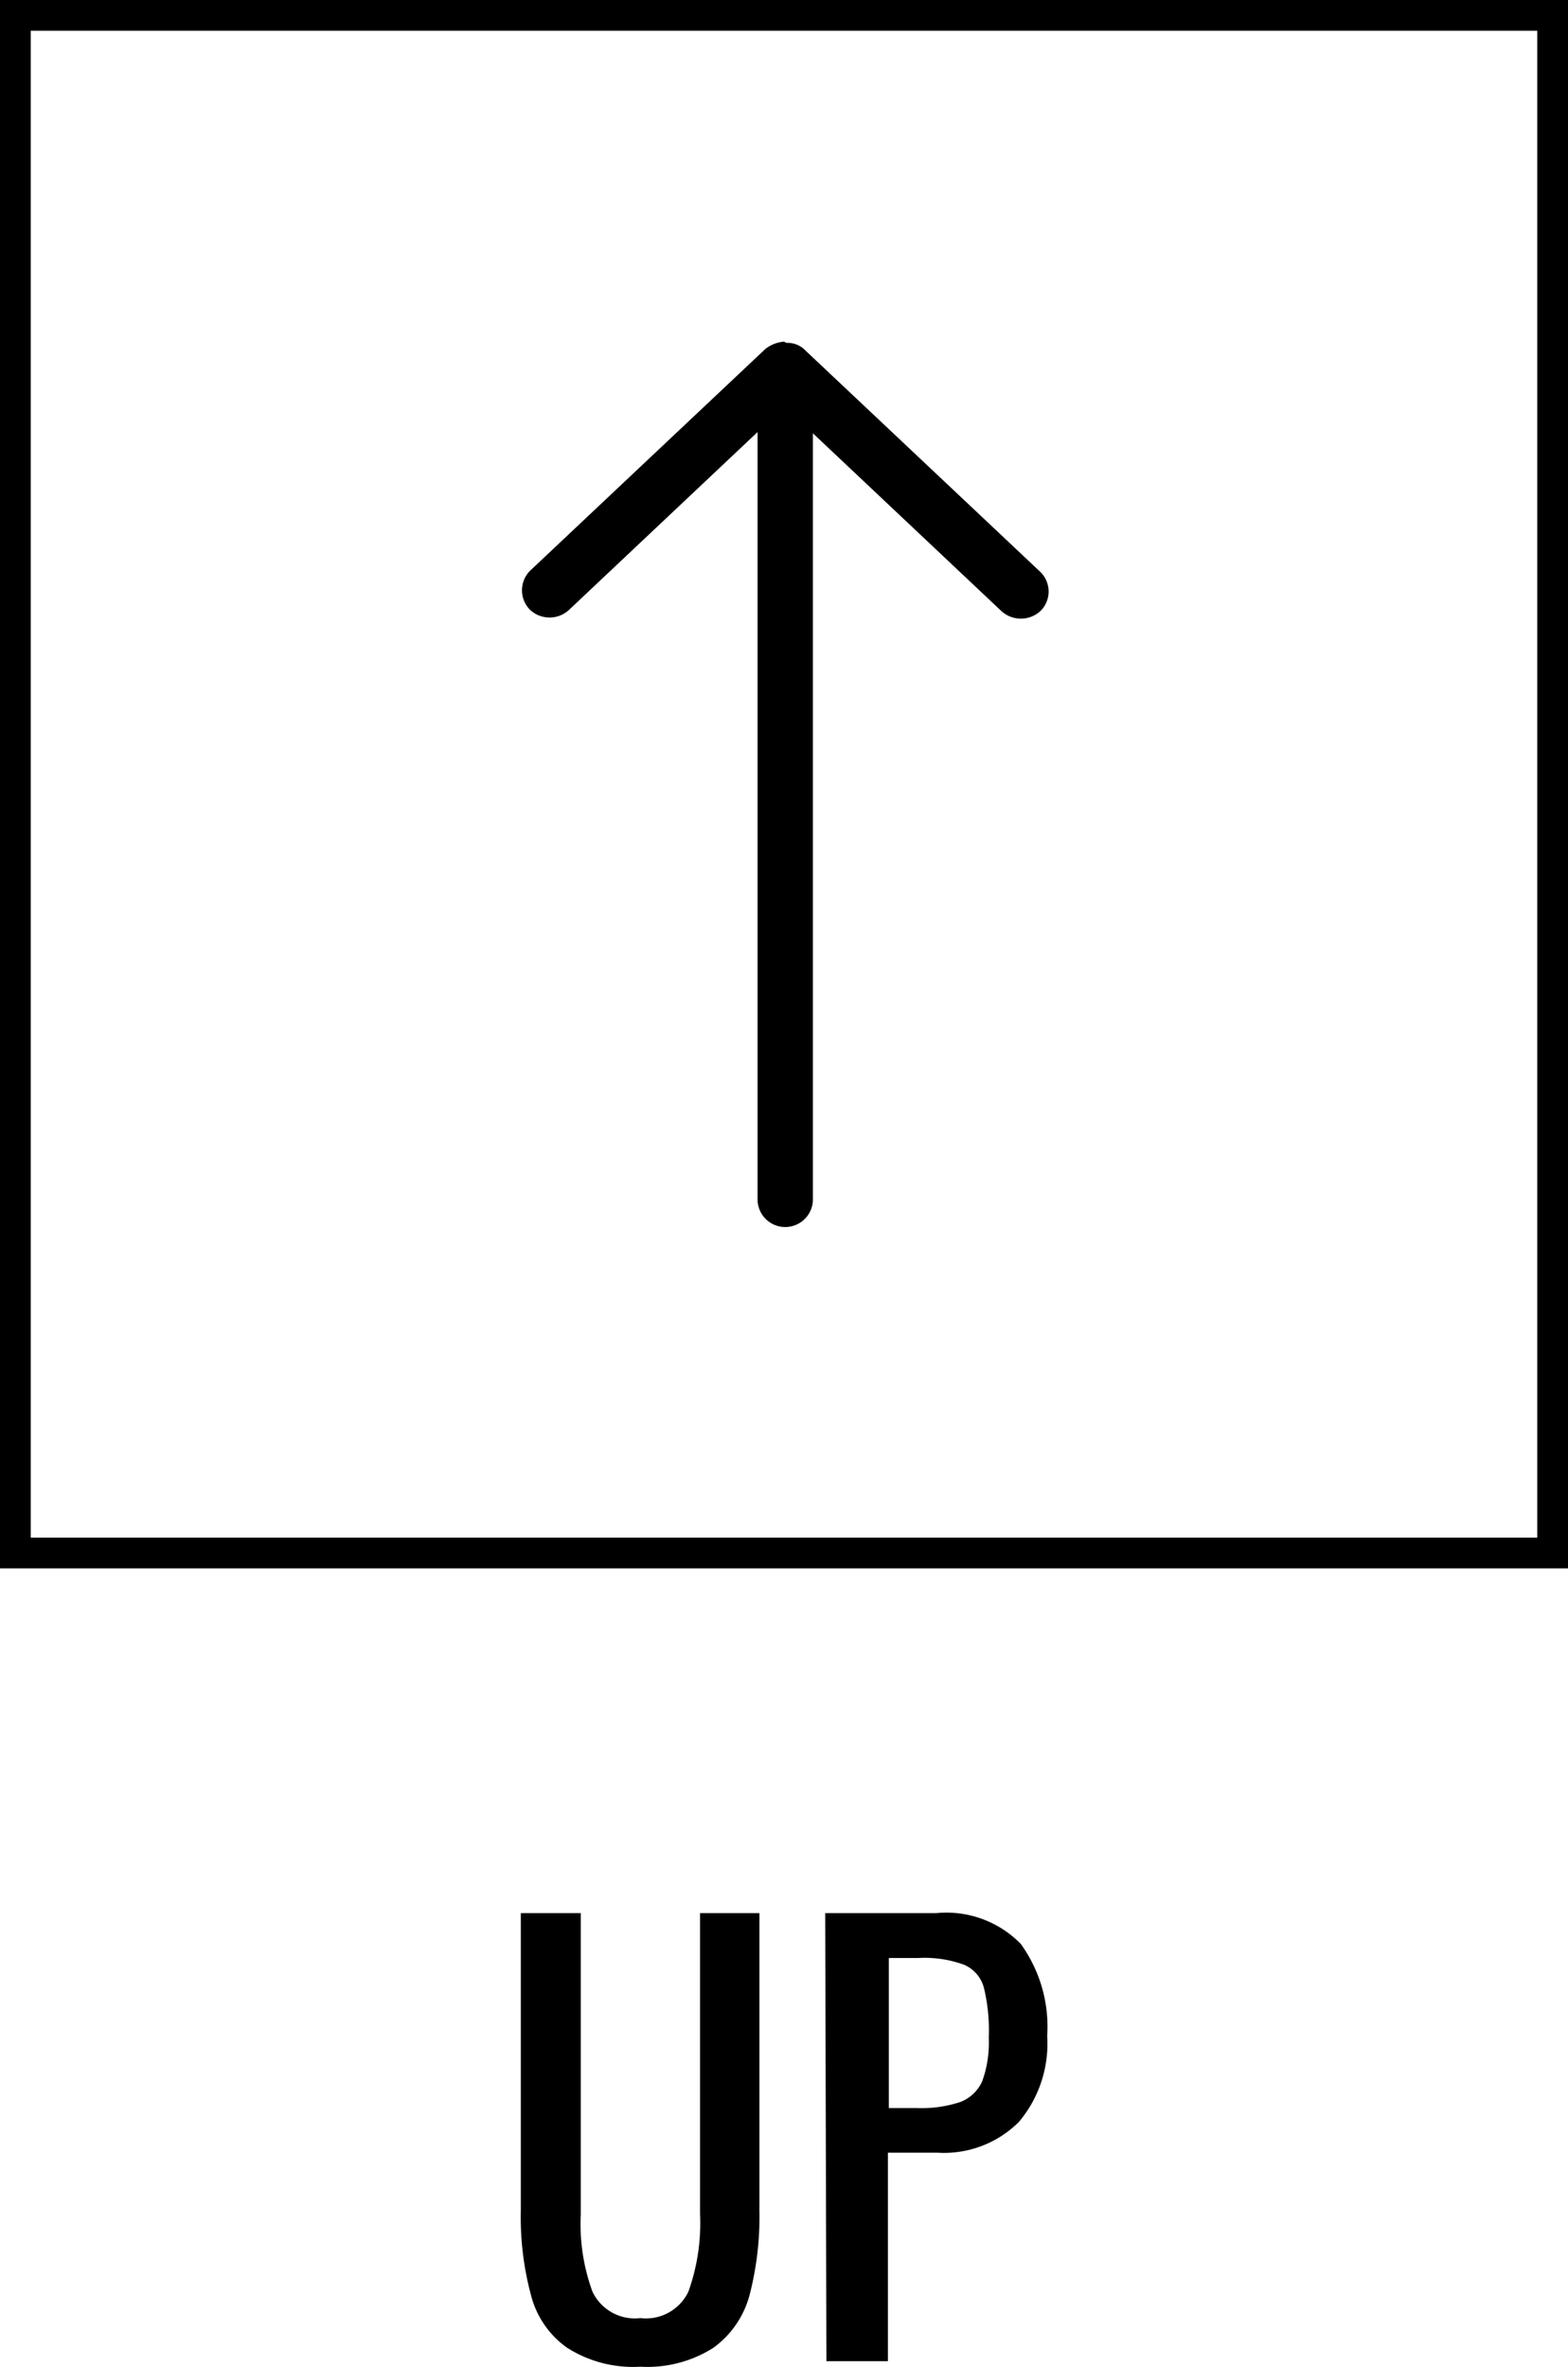
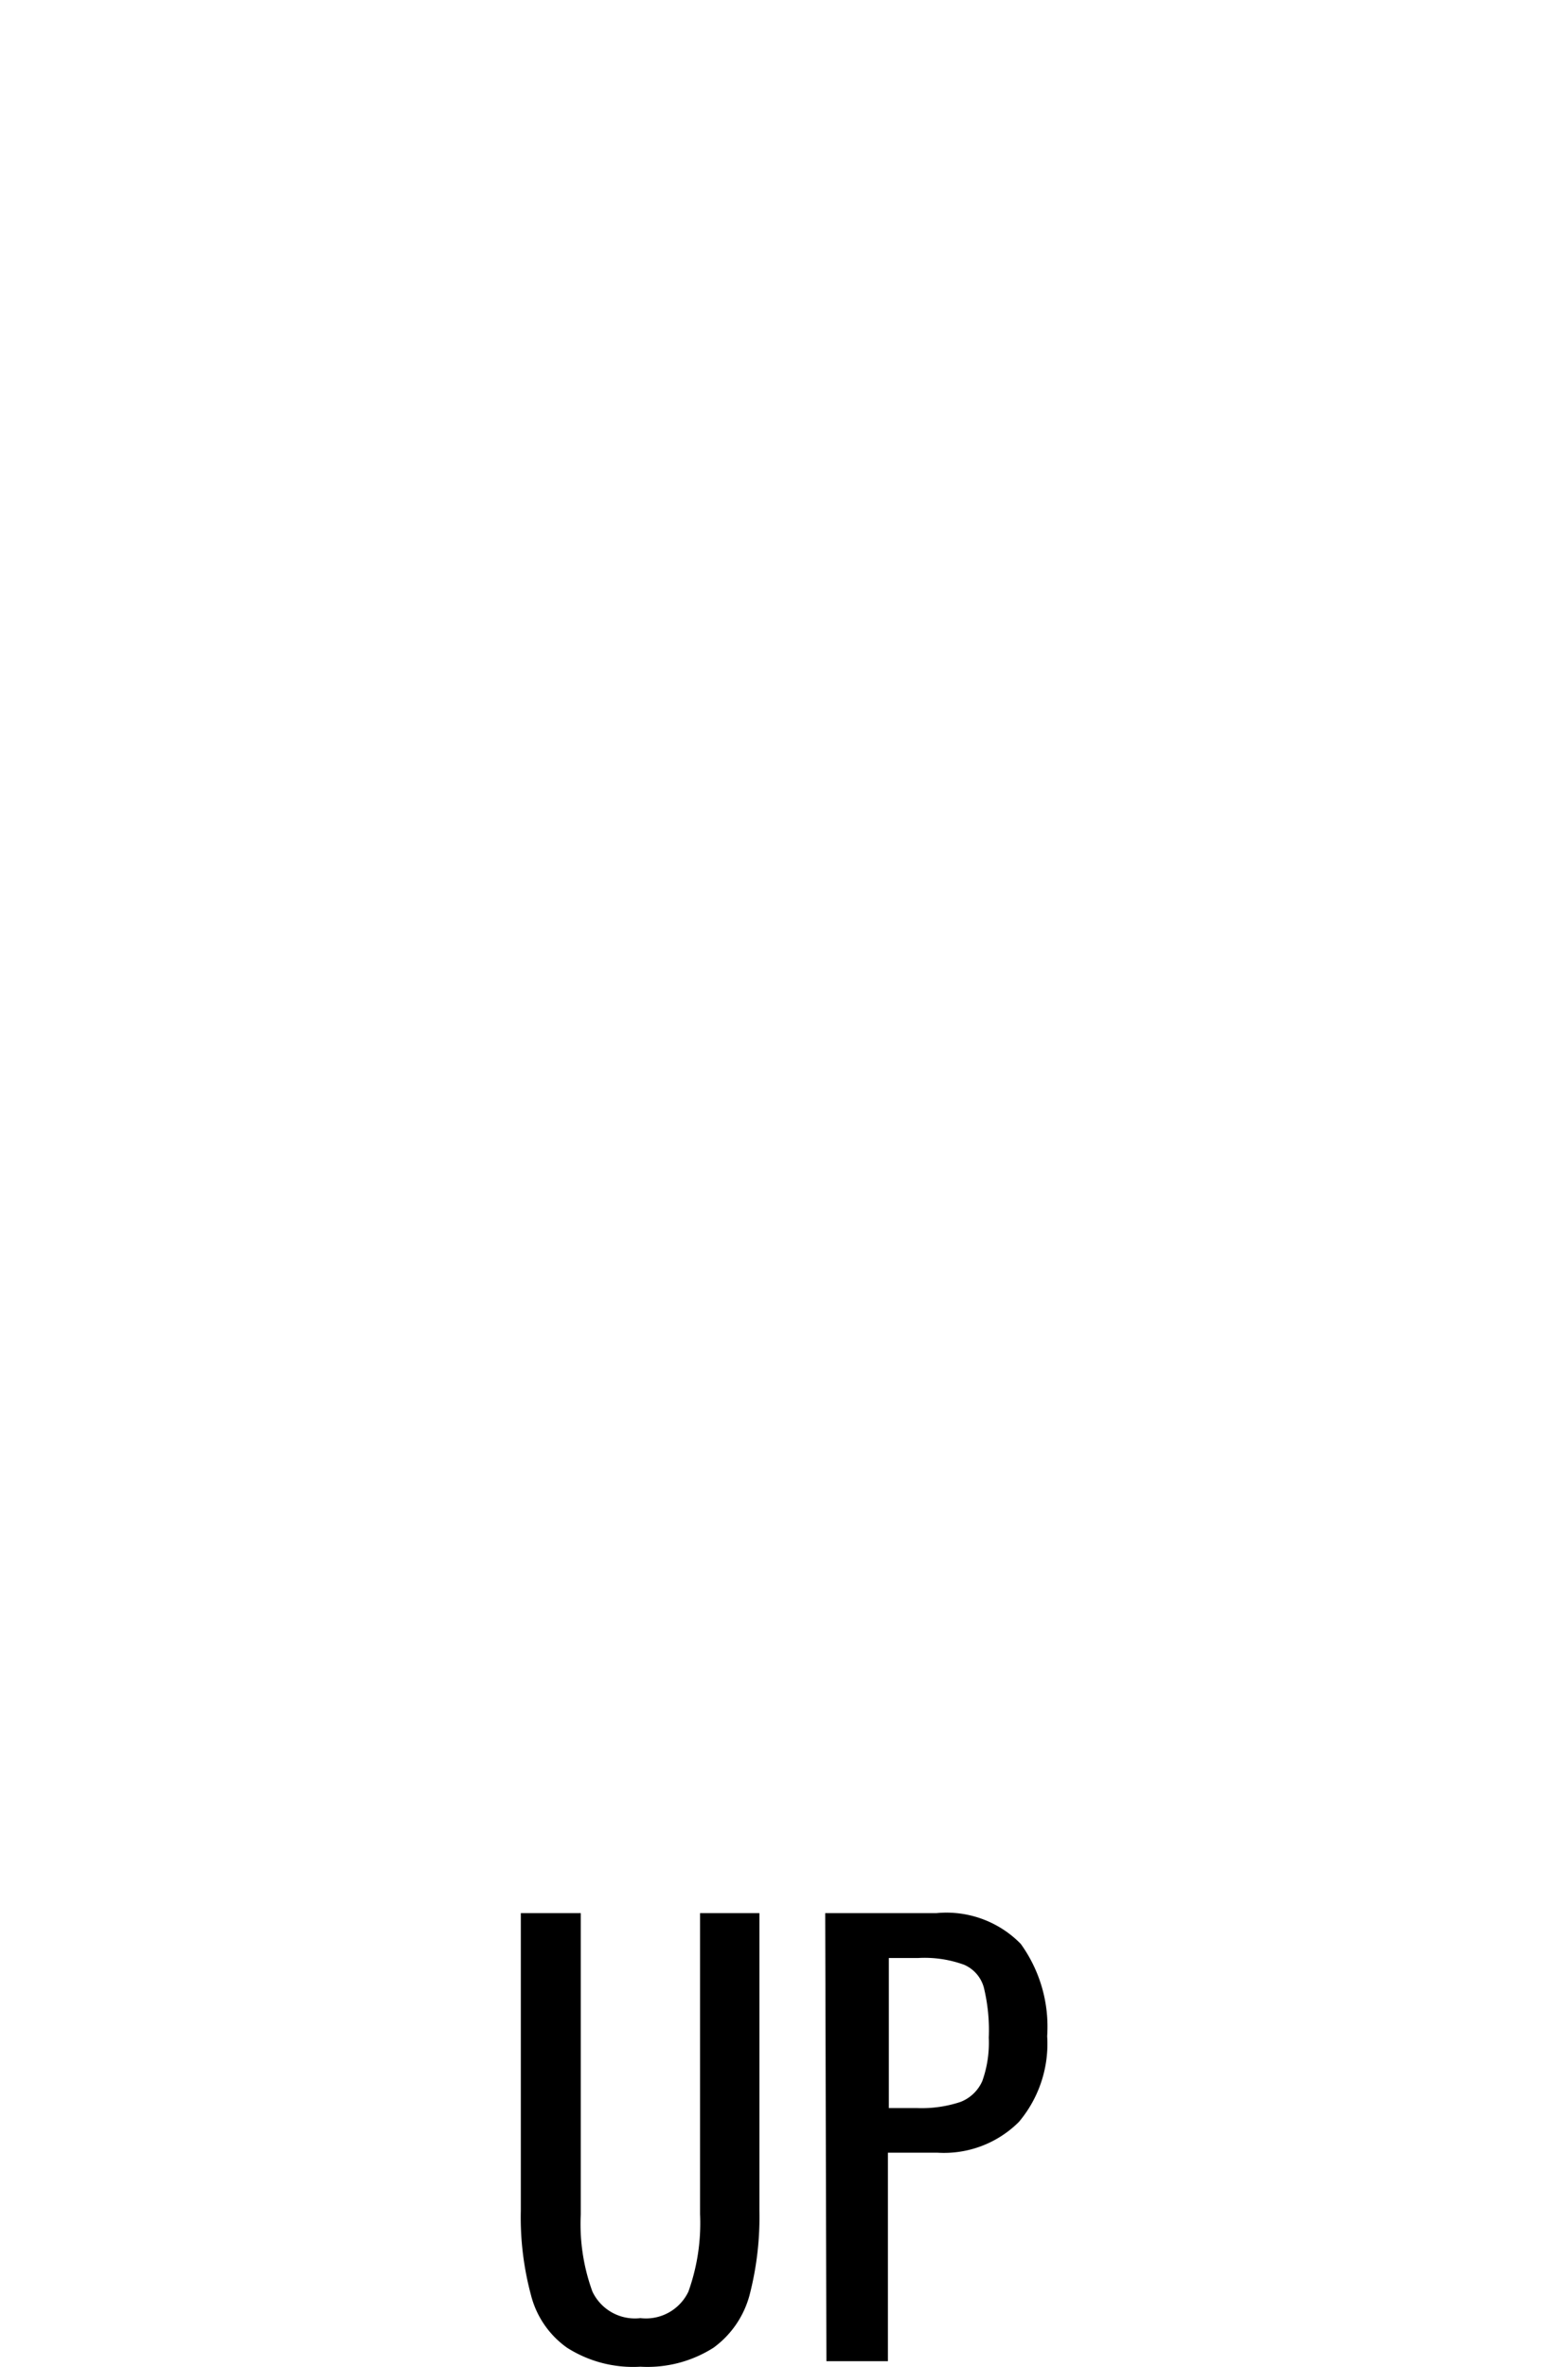
<svg xmlns="http://www.w3.org/2000/svg" viewBox="0 0 51 76.96">
  <title>Asset 1</title>
  <g id="Layer_2" data-name="Layer 2">
    <g id="Layer_2-2" data-name="Layer 2">
-       <path d="M25.5,11.11a1.11,1.11,0,0,0-.62.25l-7.64,7.2a.9.9,0,0,0,0,1.27.93.93,0,0,0,1.27,0l6.13-5.78V39a.9.9,0,0,0,1.8,0V14.09l6.13,5.78a.94.94,0,0,0,1.27,0,.89.89,0,0,0,0-1.27l-7.64-7.2a.8.8,0,0,0-.62-.25Z" />
-       <path d="M51,51H0V0H51ZM1,50H50V1H1Z" />
      <path d="M18.44,76.34a3,3,0,0,1-1.17-1.71,9.71,9.71,0,0,1-.33-2.75V62.21h1.95V72a6.41,6.41,0,0,0,.38,2.52,1.53,1.53,0,0,0,1.56.86,1.53,1.53,0,0,0,1.56-.86A6.6,6.6,0,0,0,22.77,72V62.21H24.7v9.67a10.12,10.12,0,0,1-.32,2.75,3.11,3.11,0,0,1-1.17,1.71,4,4,0,0,1-2.38.62A4,4,0,0,1,18.44,76.34Z" />
      <path d="M26.84,62.21h3.62a3.38,3.38,0,0,1,2.74,1,4.6,4.6,0,0,1,.86,3A3.94,3.94,0,0,1,33.14,69a3.45,3.45,0,0,1-2.66,1h-1.6v6.78h-2Zm3,6.34a4,4,0,0,0,1.4-.2,1.28,1.28,0,0,0,.71-.68,3.7,3.7,0,0,0,.21-1.41A5.86,5.86,0,0,0,32,64.63a1.13,1.13,0,0,0-.64-.74,3.75,3.75,0,0,0-1.5-.22h-.95v4.88Z" />
    </g>
  </g>
</svg>